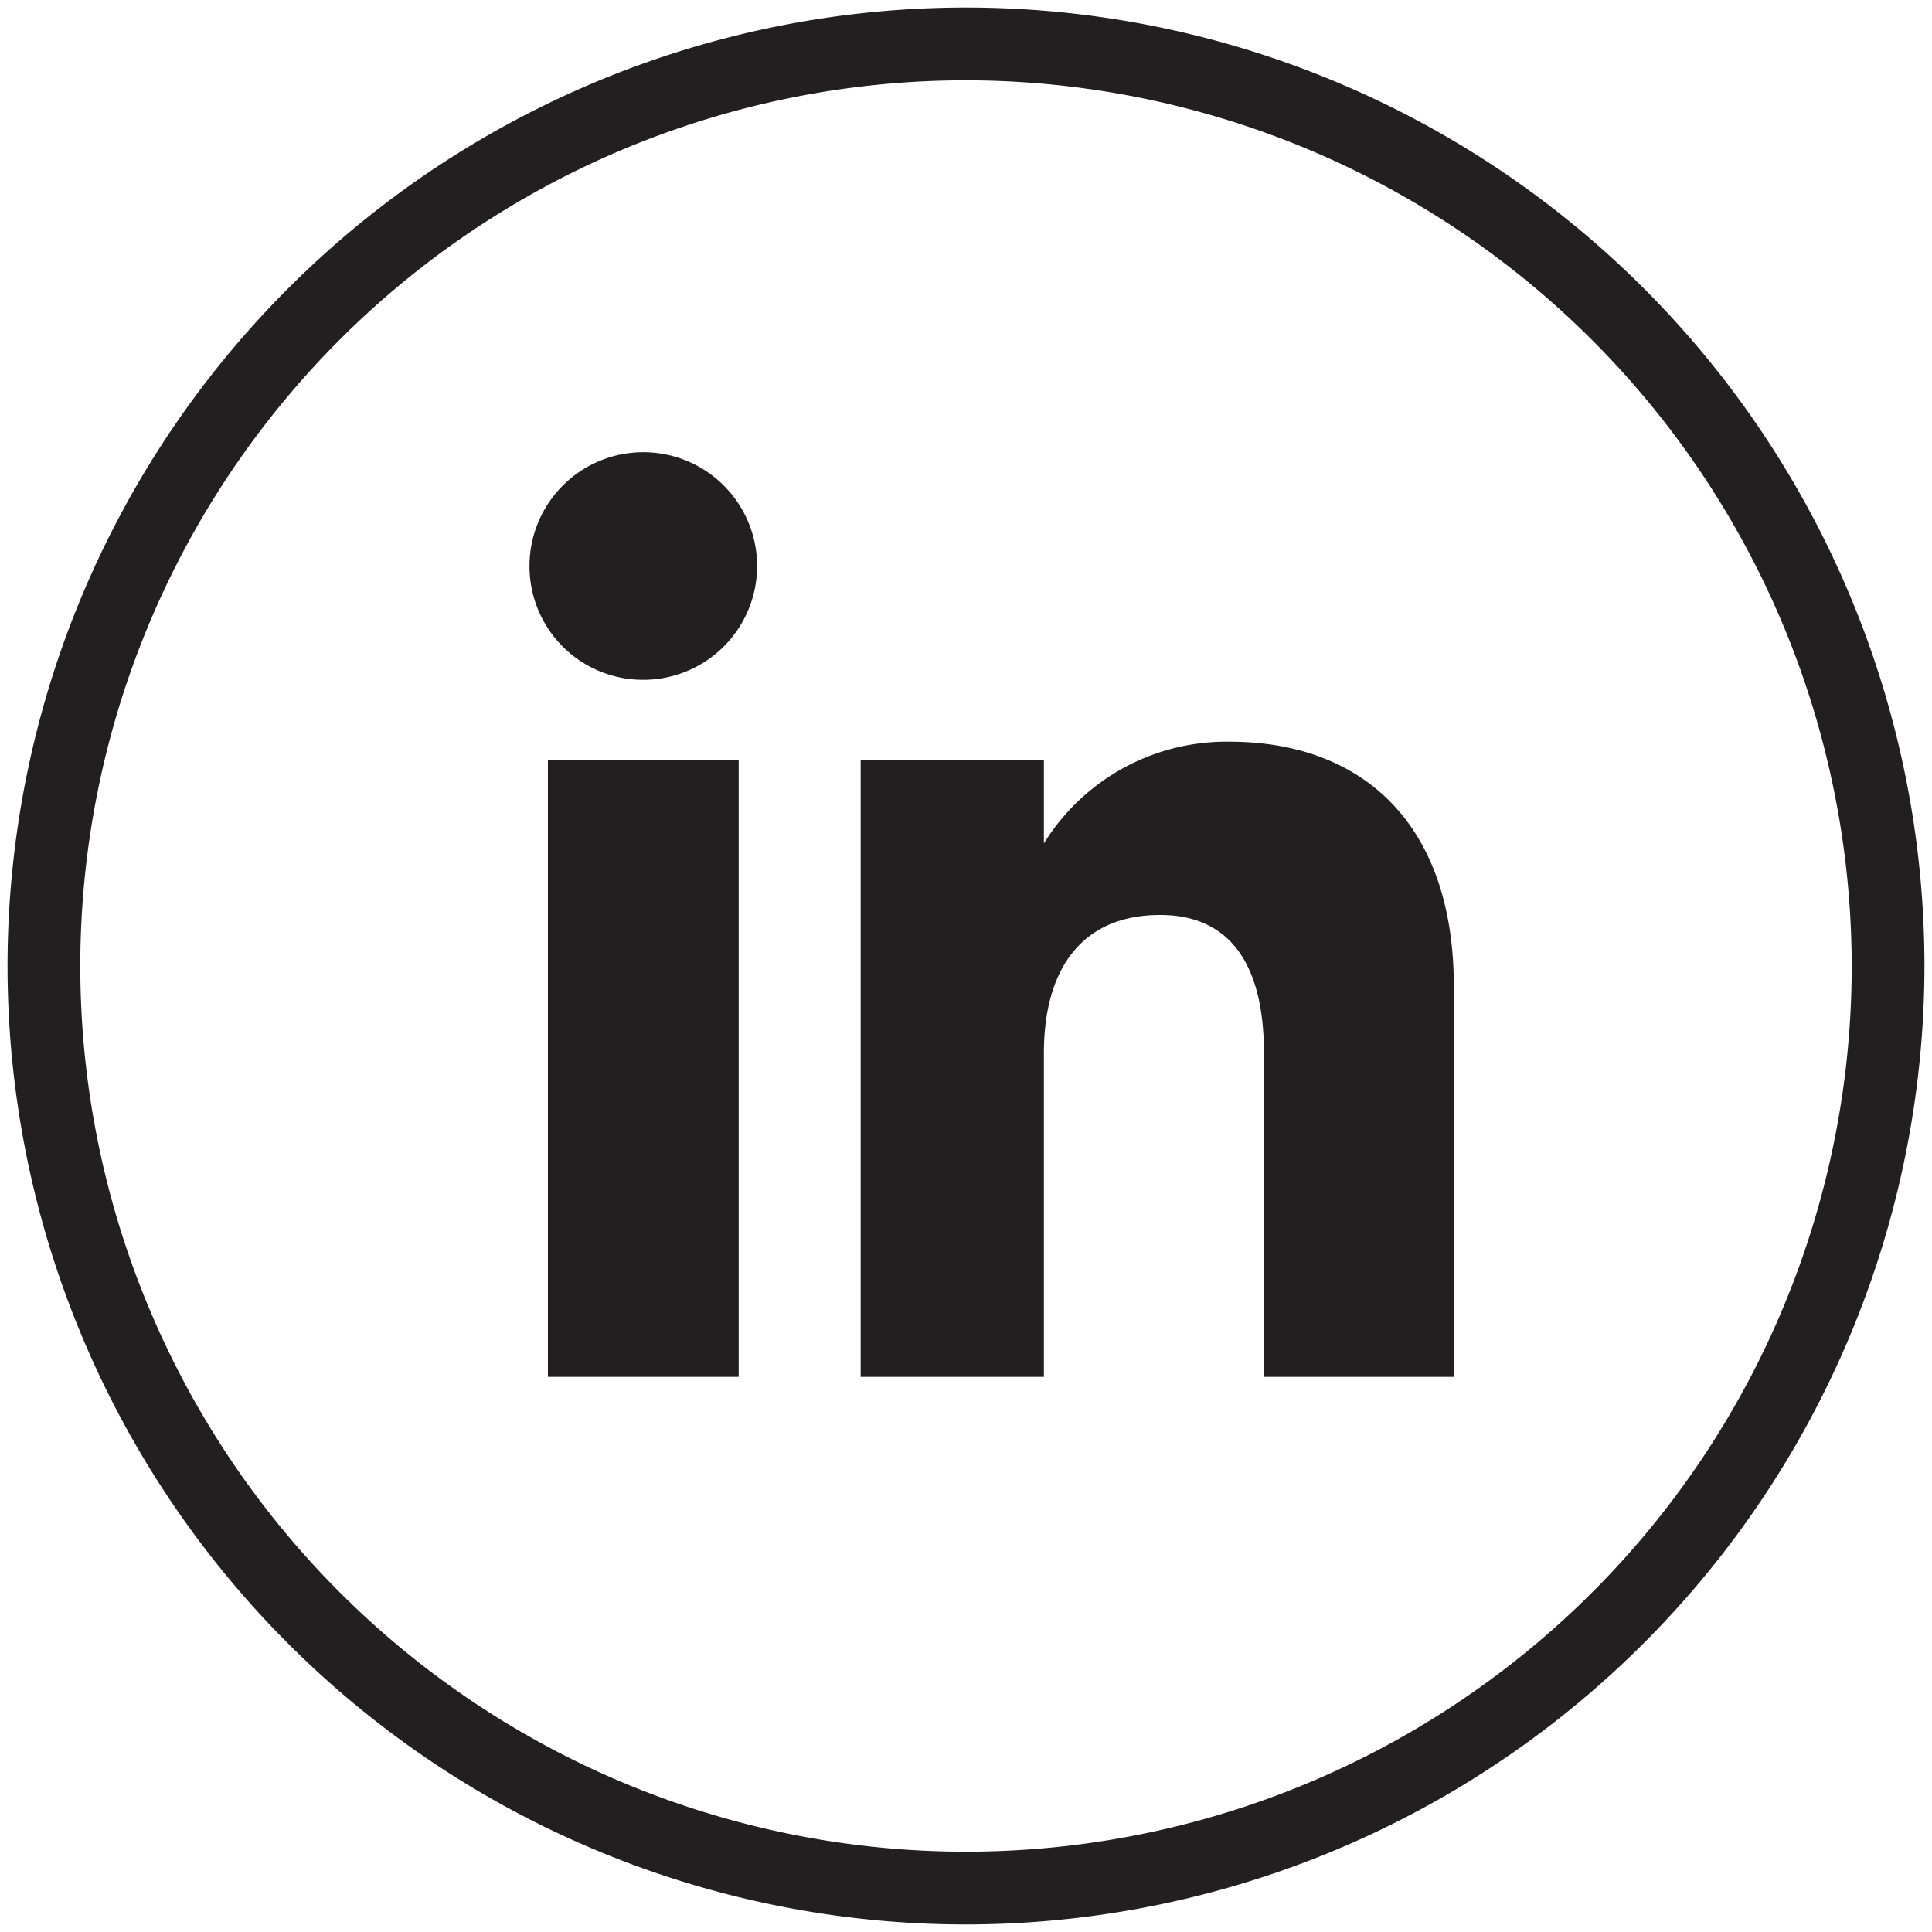
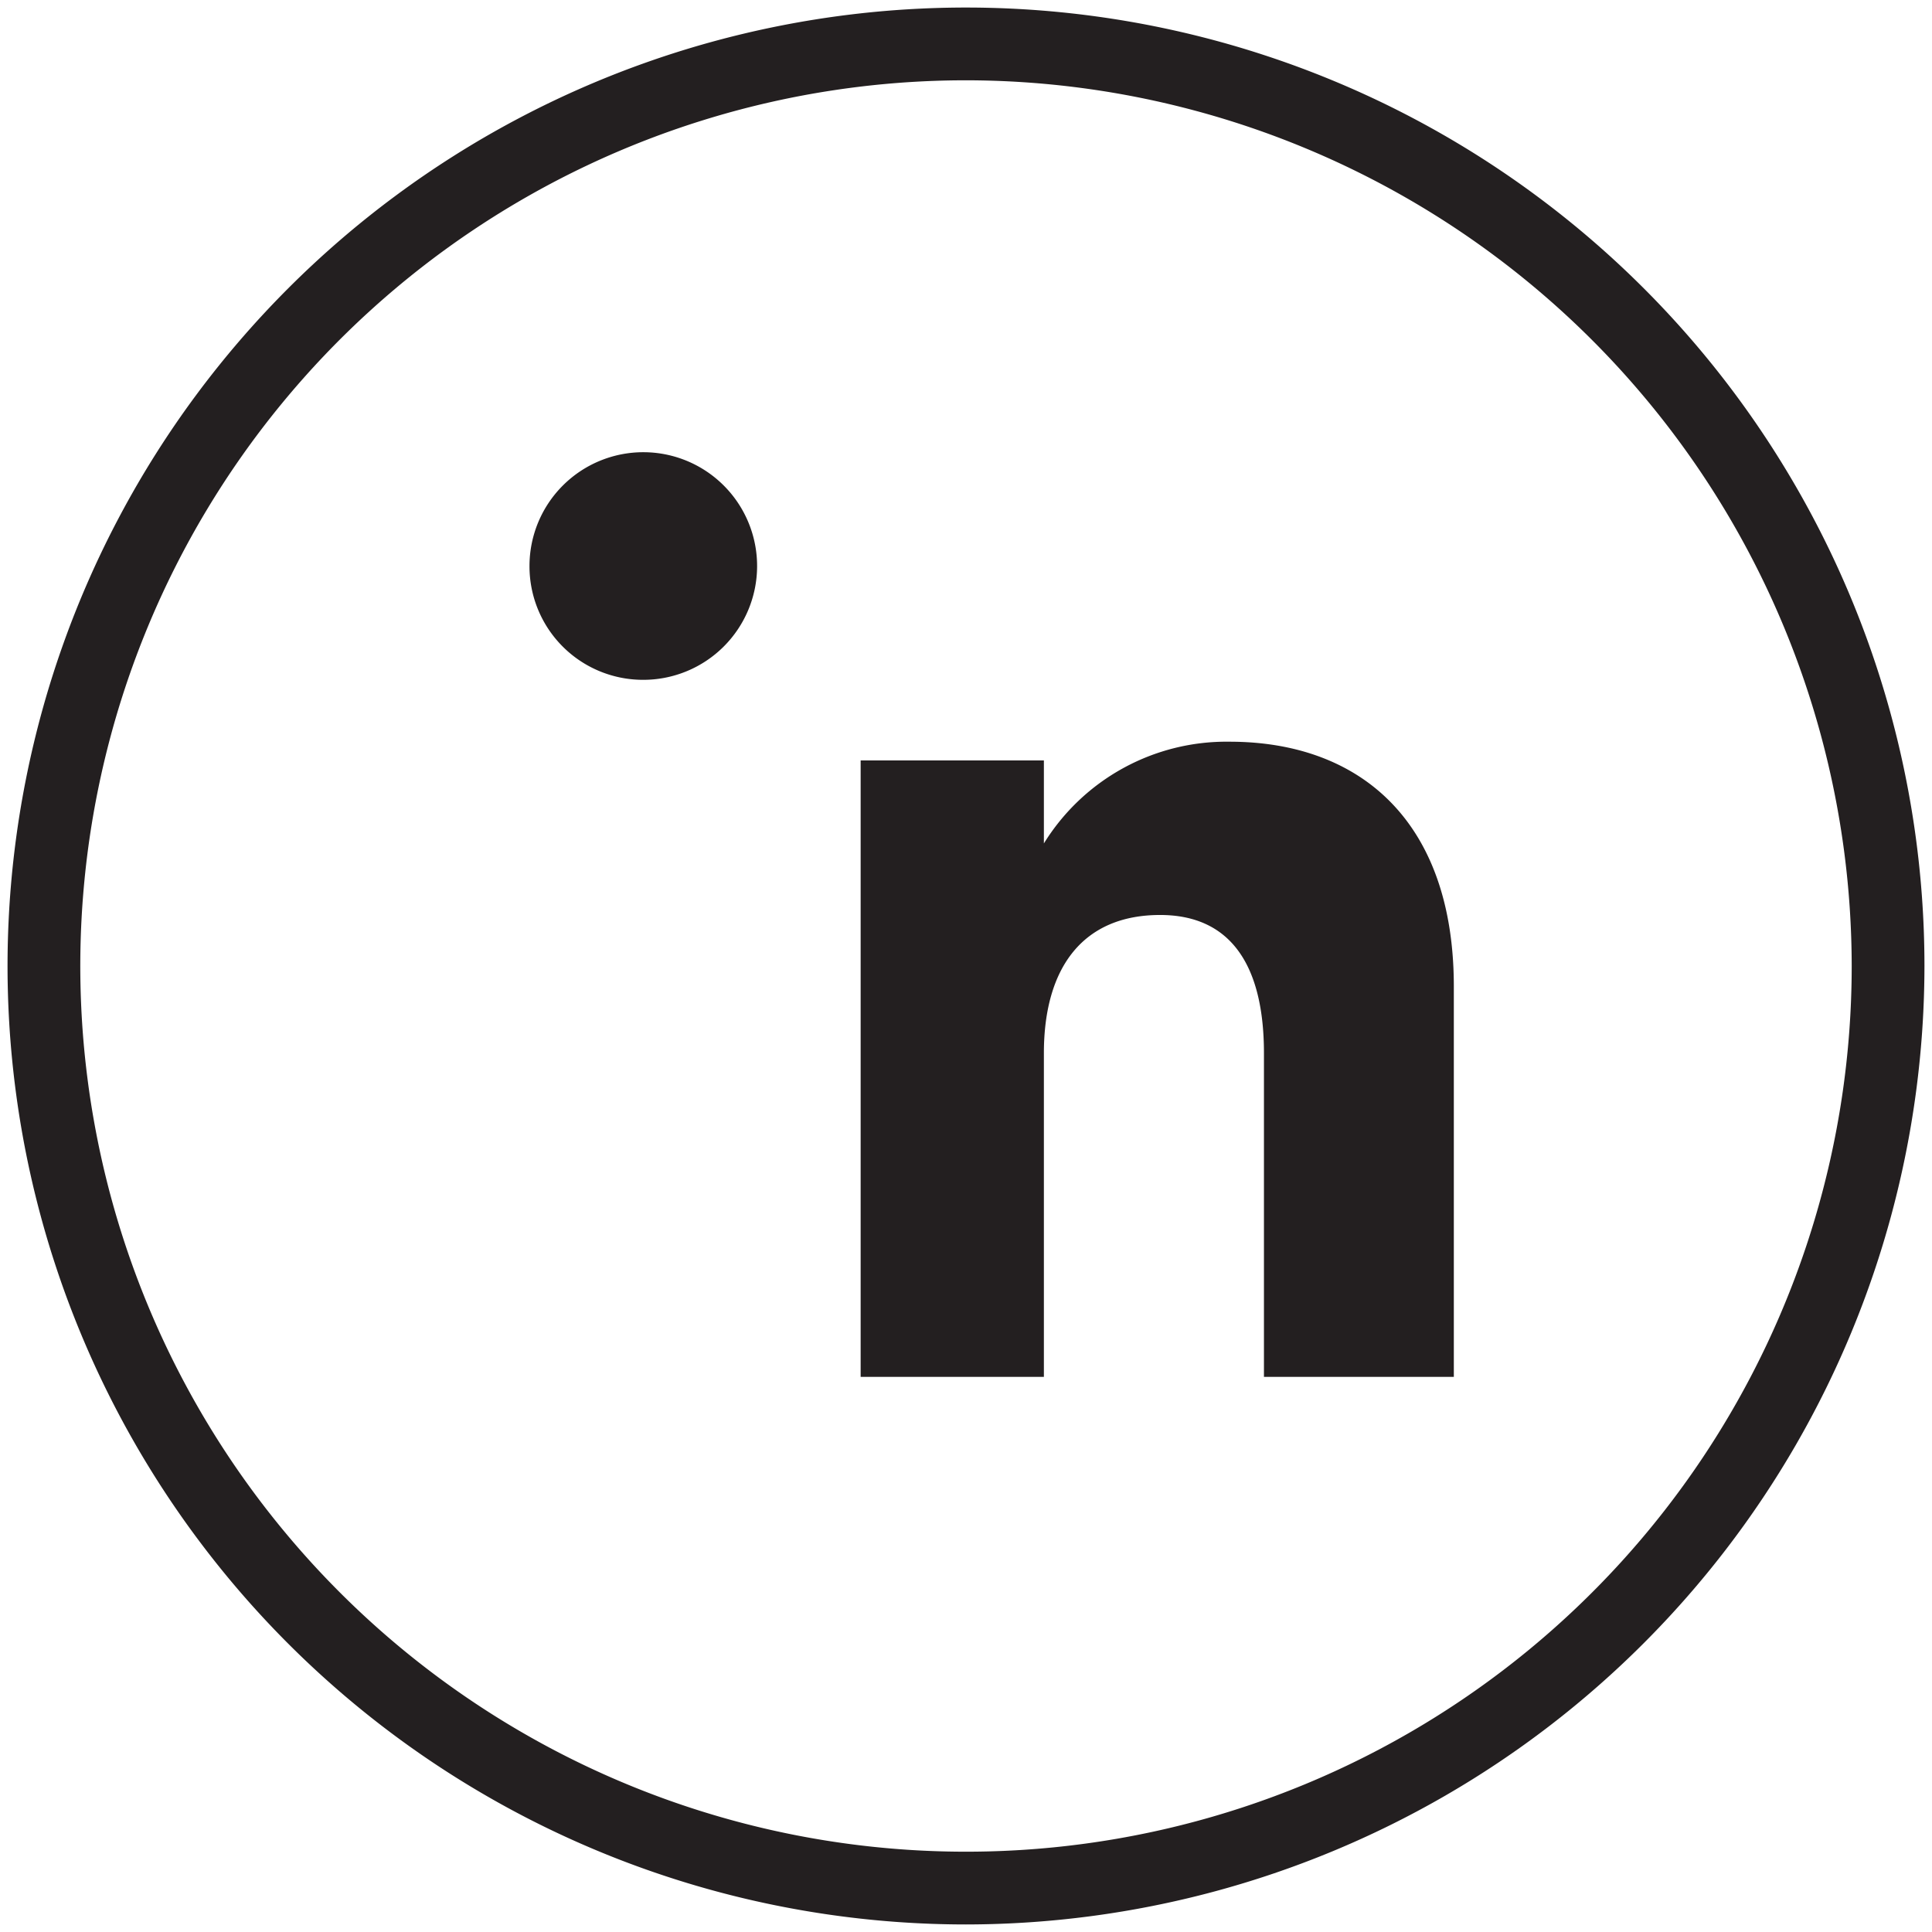
<svg xmlns="http://www.w3.org/2000/svg" id="Layer_1" data-name="Layer 1" viewBox="0 0 64 64">
  <defs>
    <style>.cls-1{fill:#231f20;}</style>
  </defs>
  <path class="cls-1" d="M32,63.75A31.75,31.75,0,1,1,63.75,32,31.78,31.78,0,0,1,32,63.75ZM32,2.66A29.34,29.34,0,1,0,61.34,32,29.37,29.37,0,0,0,32,2.66Z" />
-   <rect class="cls-1" x="18.15" y="25.19" width="6.32" height="20.42" />
  <path class="cls-1" d="M21.28,22.52a3.77,3.77,0,1,0-3.74-3.77A3.76,3.76,0,0,0,21.28,22.52Z" />
  <path class="cls-1" d="M34.58,34.89c0-2.87,1.32-4.58,3.85-4.58,2.32,0,3.44,1.64,3.44,4.58V45.61h6.29V32.68c0-5.47-3.1-8.11-7.43-8.11a7.11,7.11,0,0,0-6.15,3.37V25.19H28.51V45.61h6.07Z" />
</svg>